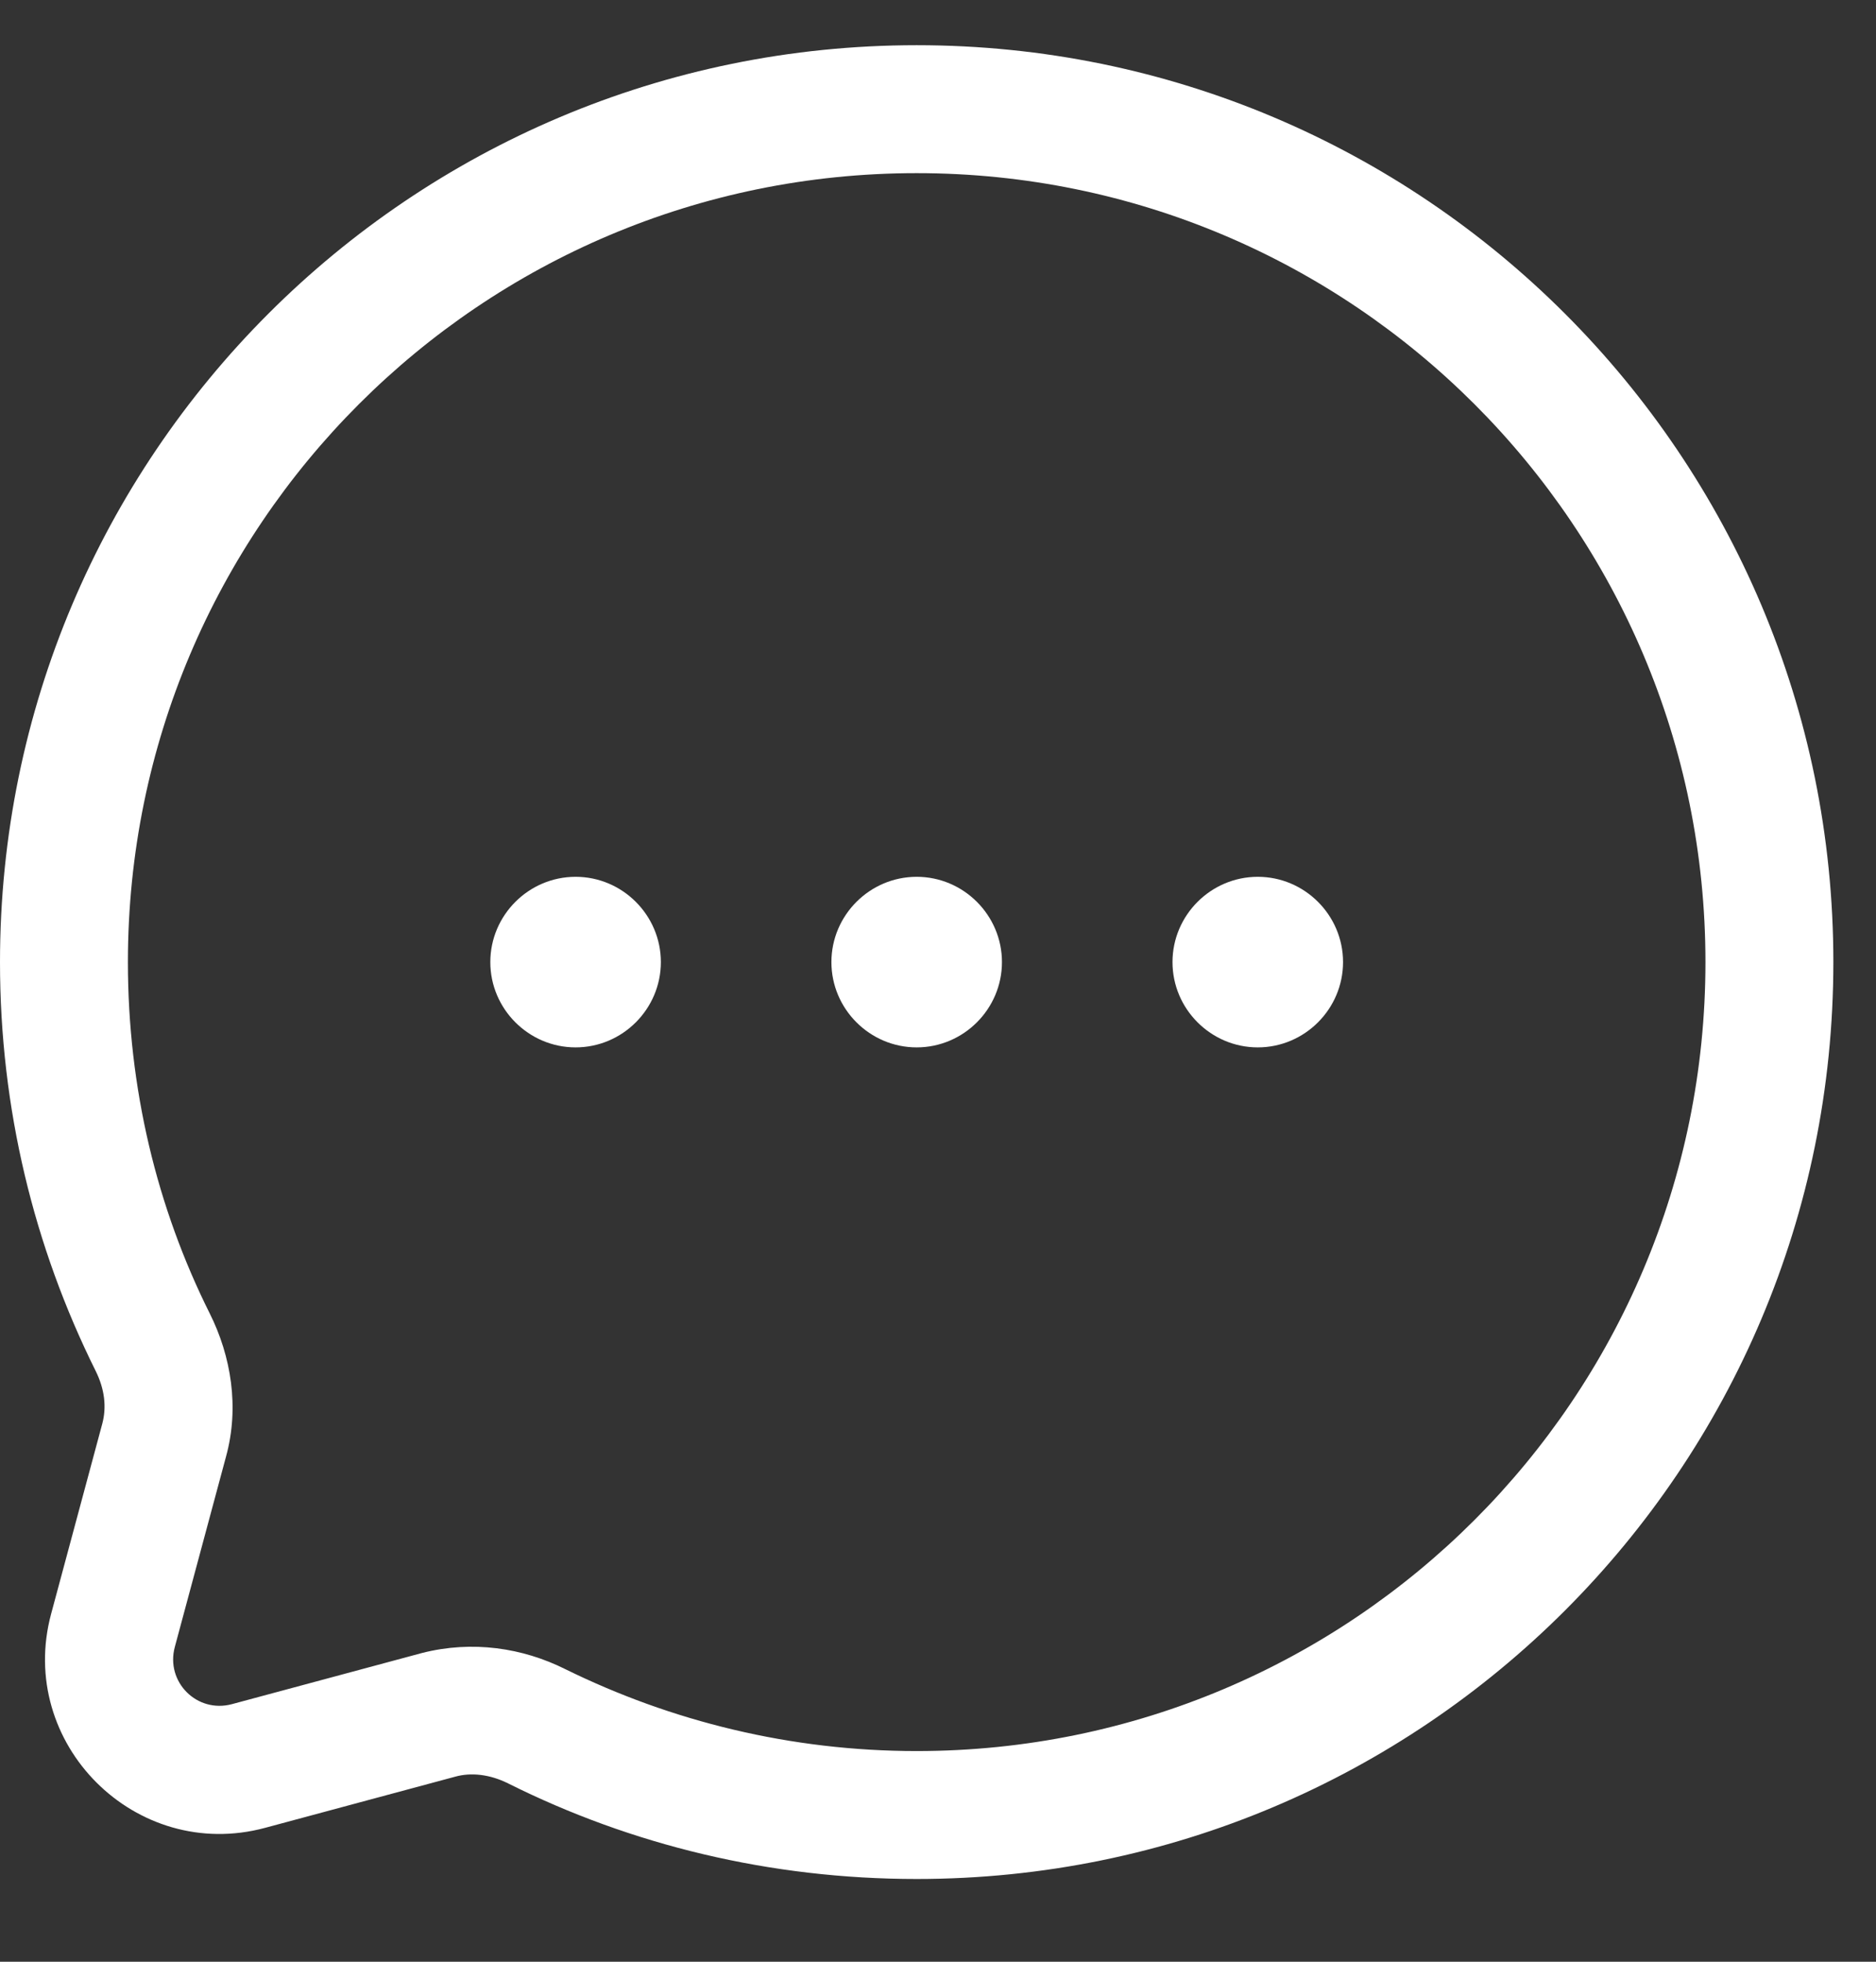
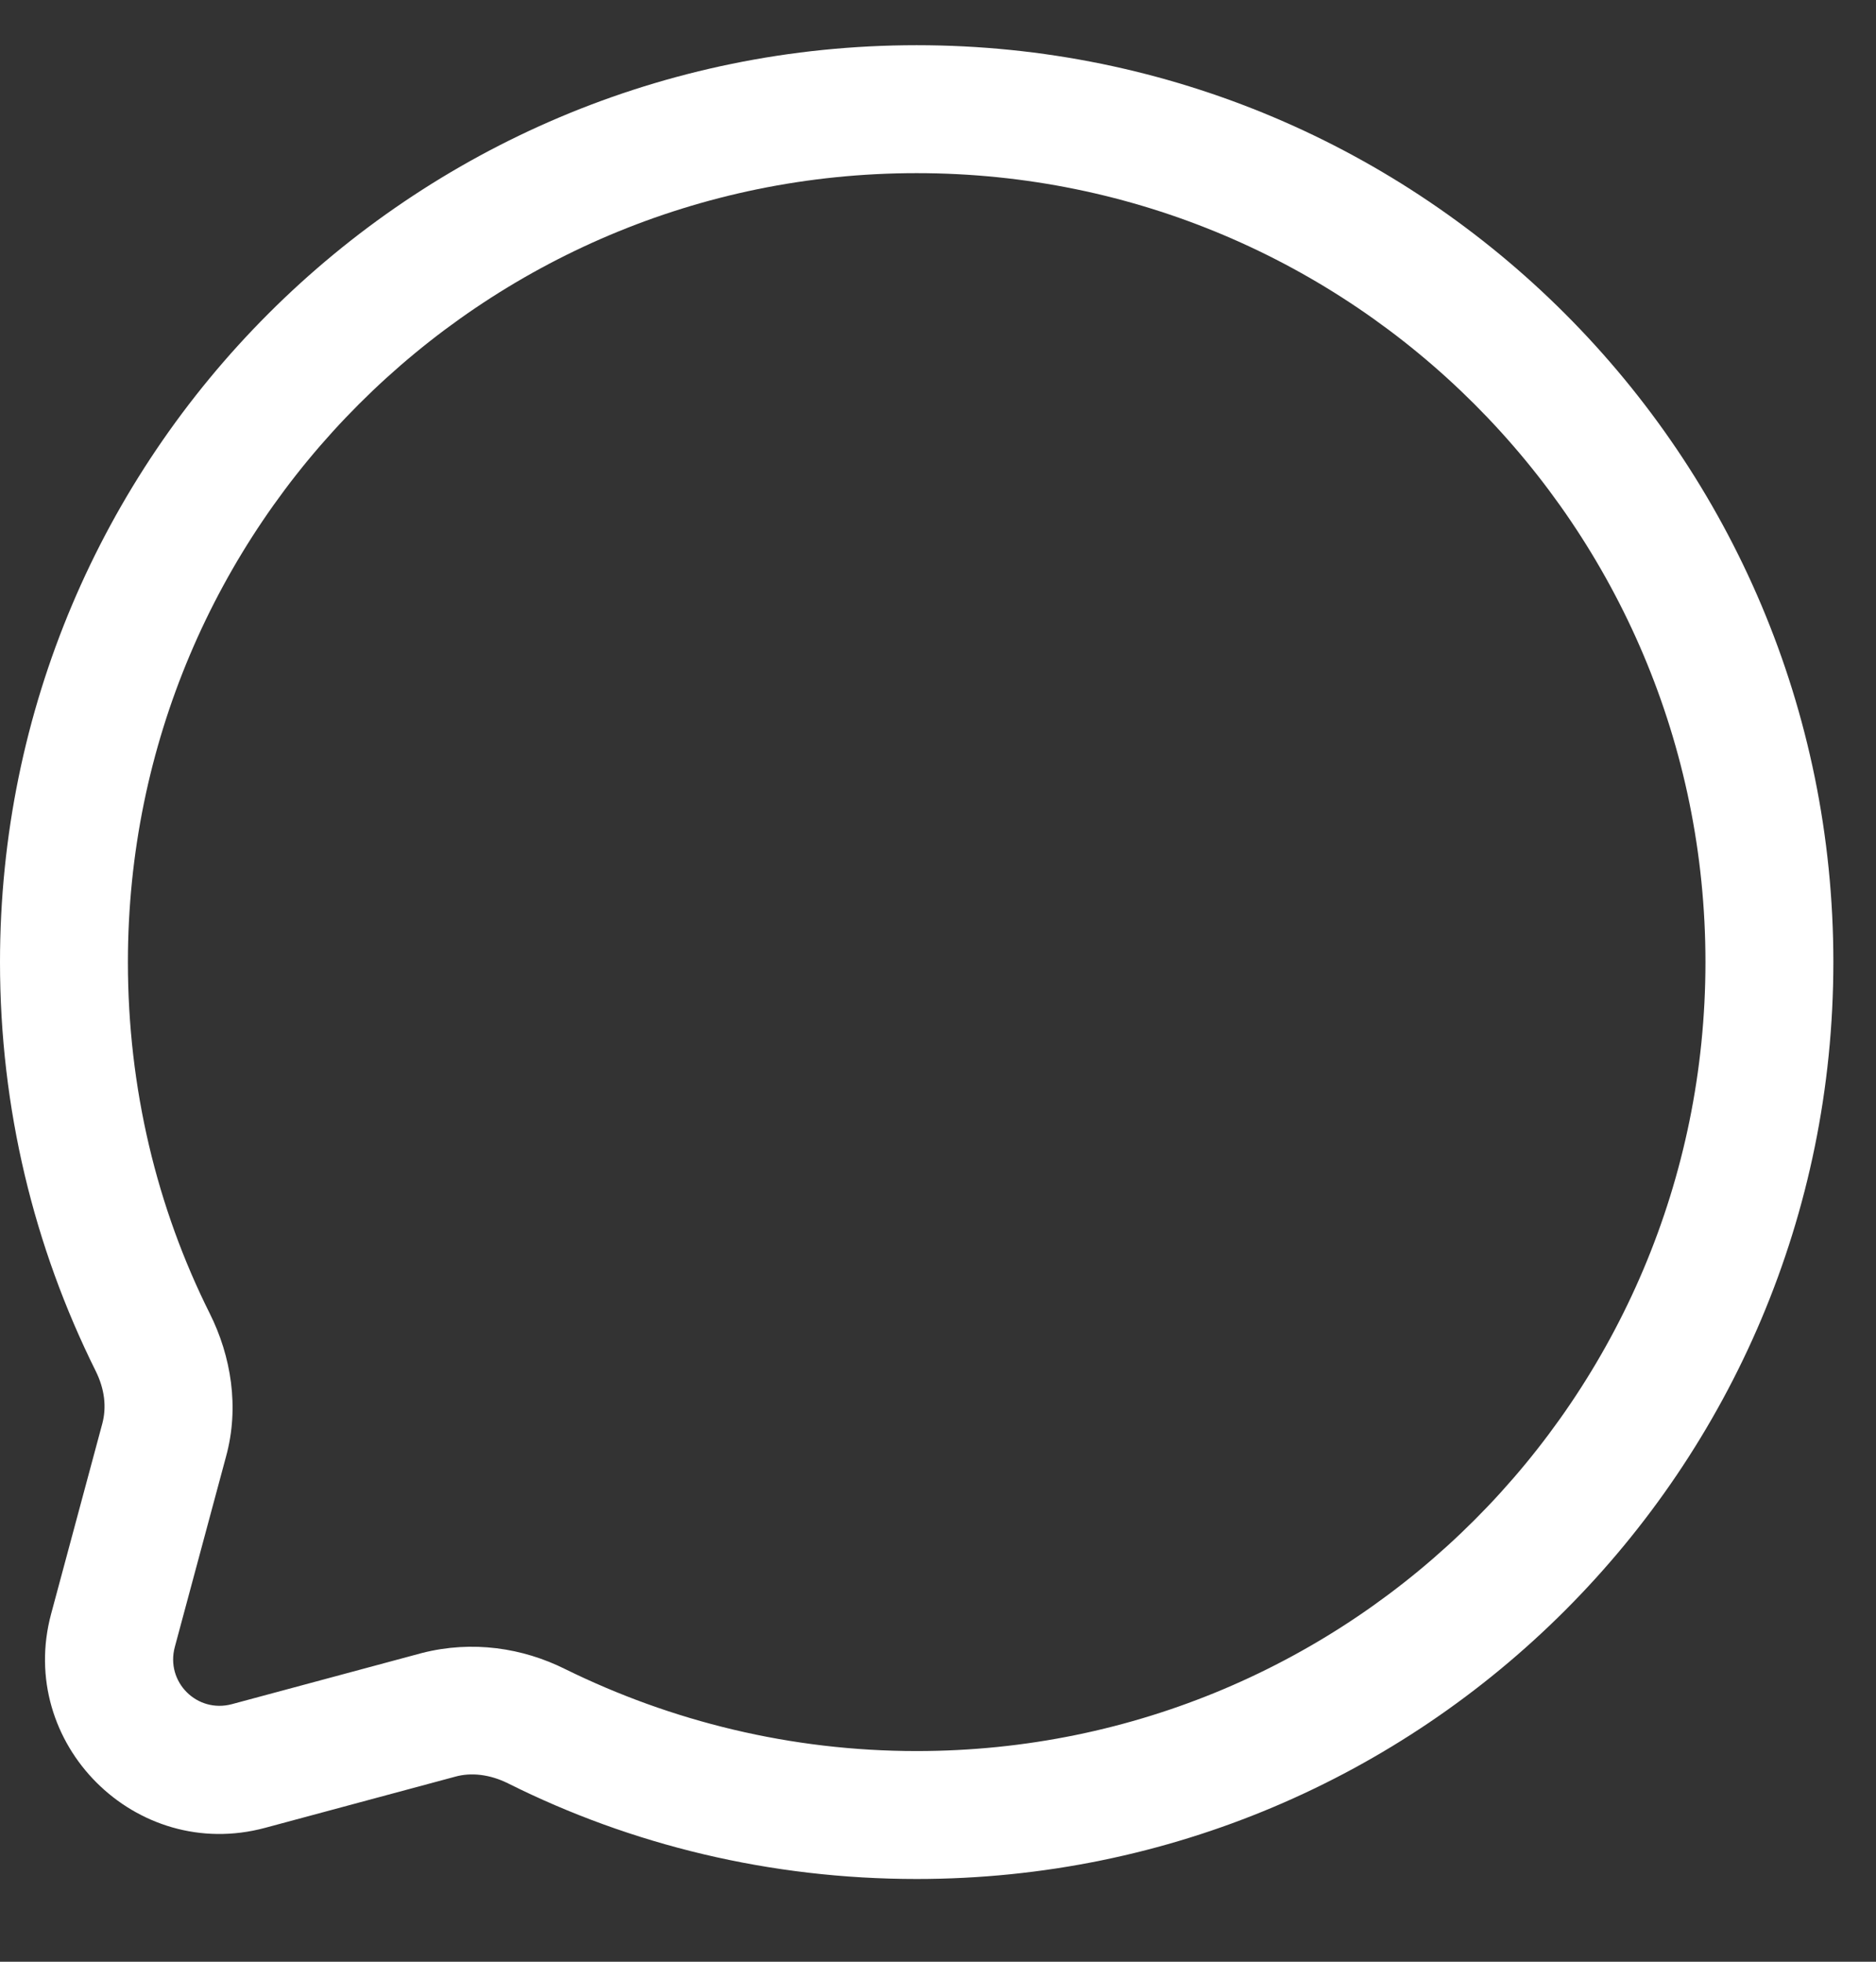
<svg xmlns="http://www.w3.org/2000/svg" viewBox="0 0 22 23" version="1.1" id="Livello_1">
  <rect x="0" y="0" width="22" height="23" fill="#333333" stroke="none" />
  <defs>
    <style>
      .st0, .st1 {
        fill: #fff;
      }

      .st1 {
        fill-rule: evenodd;
      }
    </style>
  </defs>
-   <path d="M7.75,11.28c0,.55-.45,1-1,1s-1-.45-1-1,.45-1,1-1,1,.45,1,1Z" class="st0" />
-   <path d="M11.75,11.28c0,.55-.45,1-1,1s-1-.45-1-1,.45-1,1-1,1,.45,1,1Z" class="st0" />
-   <path d="M15.75,11.28c0,.55-.45,1-1,1s-1-.45-1-1,.45-1,1-1,1,.45,1,1Z" class="st0" />
  <path d="M21.5,11.28C21.5,5.34,16.69.53,10.75.53S0,5.34,0,11.28c0,1.72.4,3.34,1.12,4.79.11.22.13.43.08.62l-.6,2.23c-.41,1.52.99,2.92,2.51,2.51l2.23-.6c.18-.05.4-.03.62.08,1.44.72,3.07,1.12,4.79,1.12,5.94,0,10.75-4.81,10.75-10.75ZM10.75,2.03c5.11,0,9.25,4.14,9.25,9.25s-4.14,9.25-9.25,9.25c-1.48,0-2.88-.35-4.12-.96-.5-.25-1.09-.34-1.68-.19l-2.23.6c-.41.11-.78-.26-.67-.67l.6-2.23c.16-.58.06-1.18-.19-1.68-.62-1.24-.96-2.64-.96-4.12C1.5,6.17,5.64,2.03,10.75,2.03Z" class="st1" />
</svg>